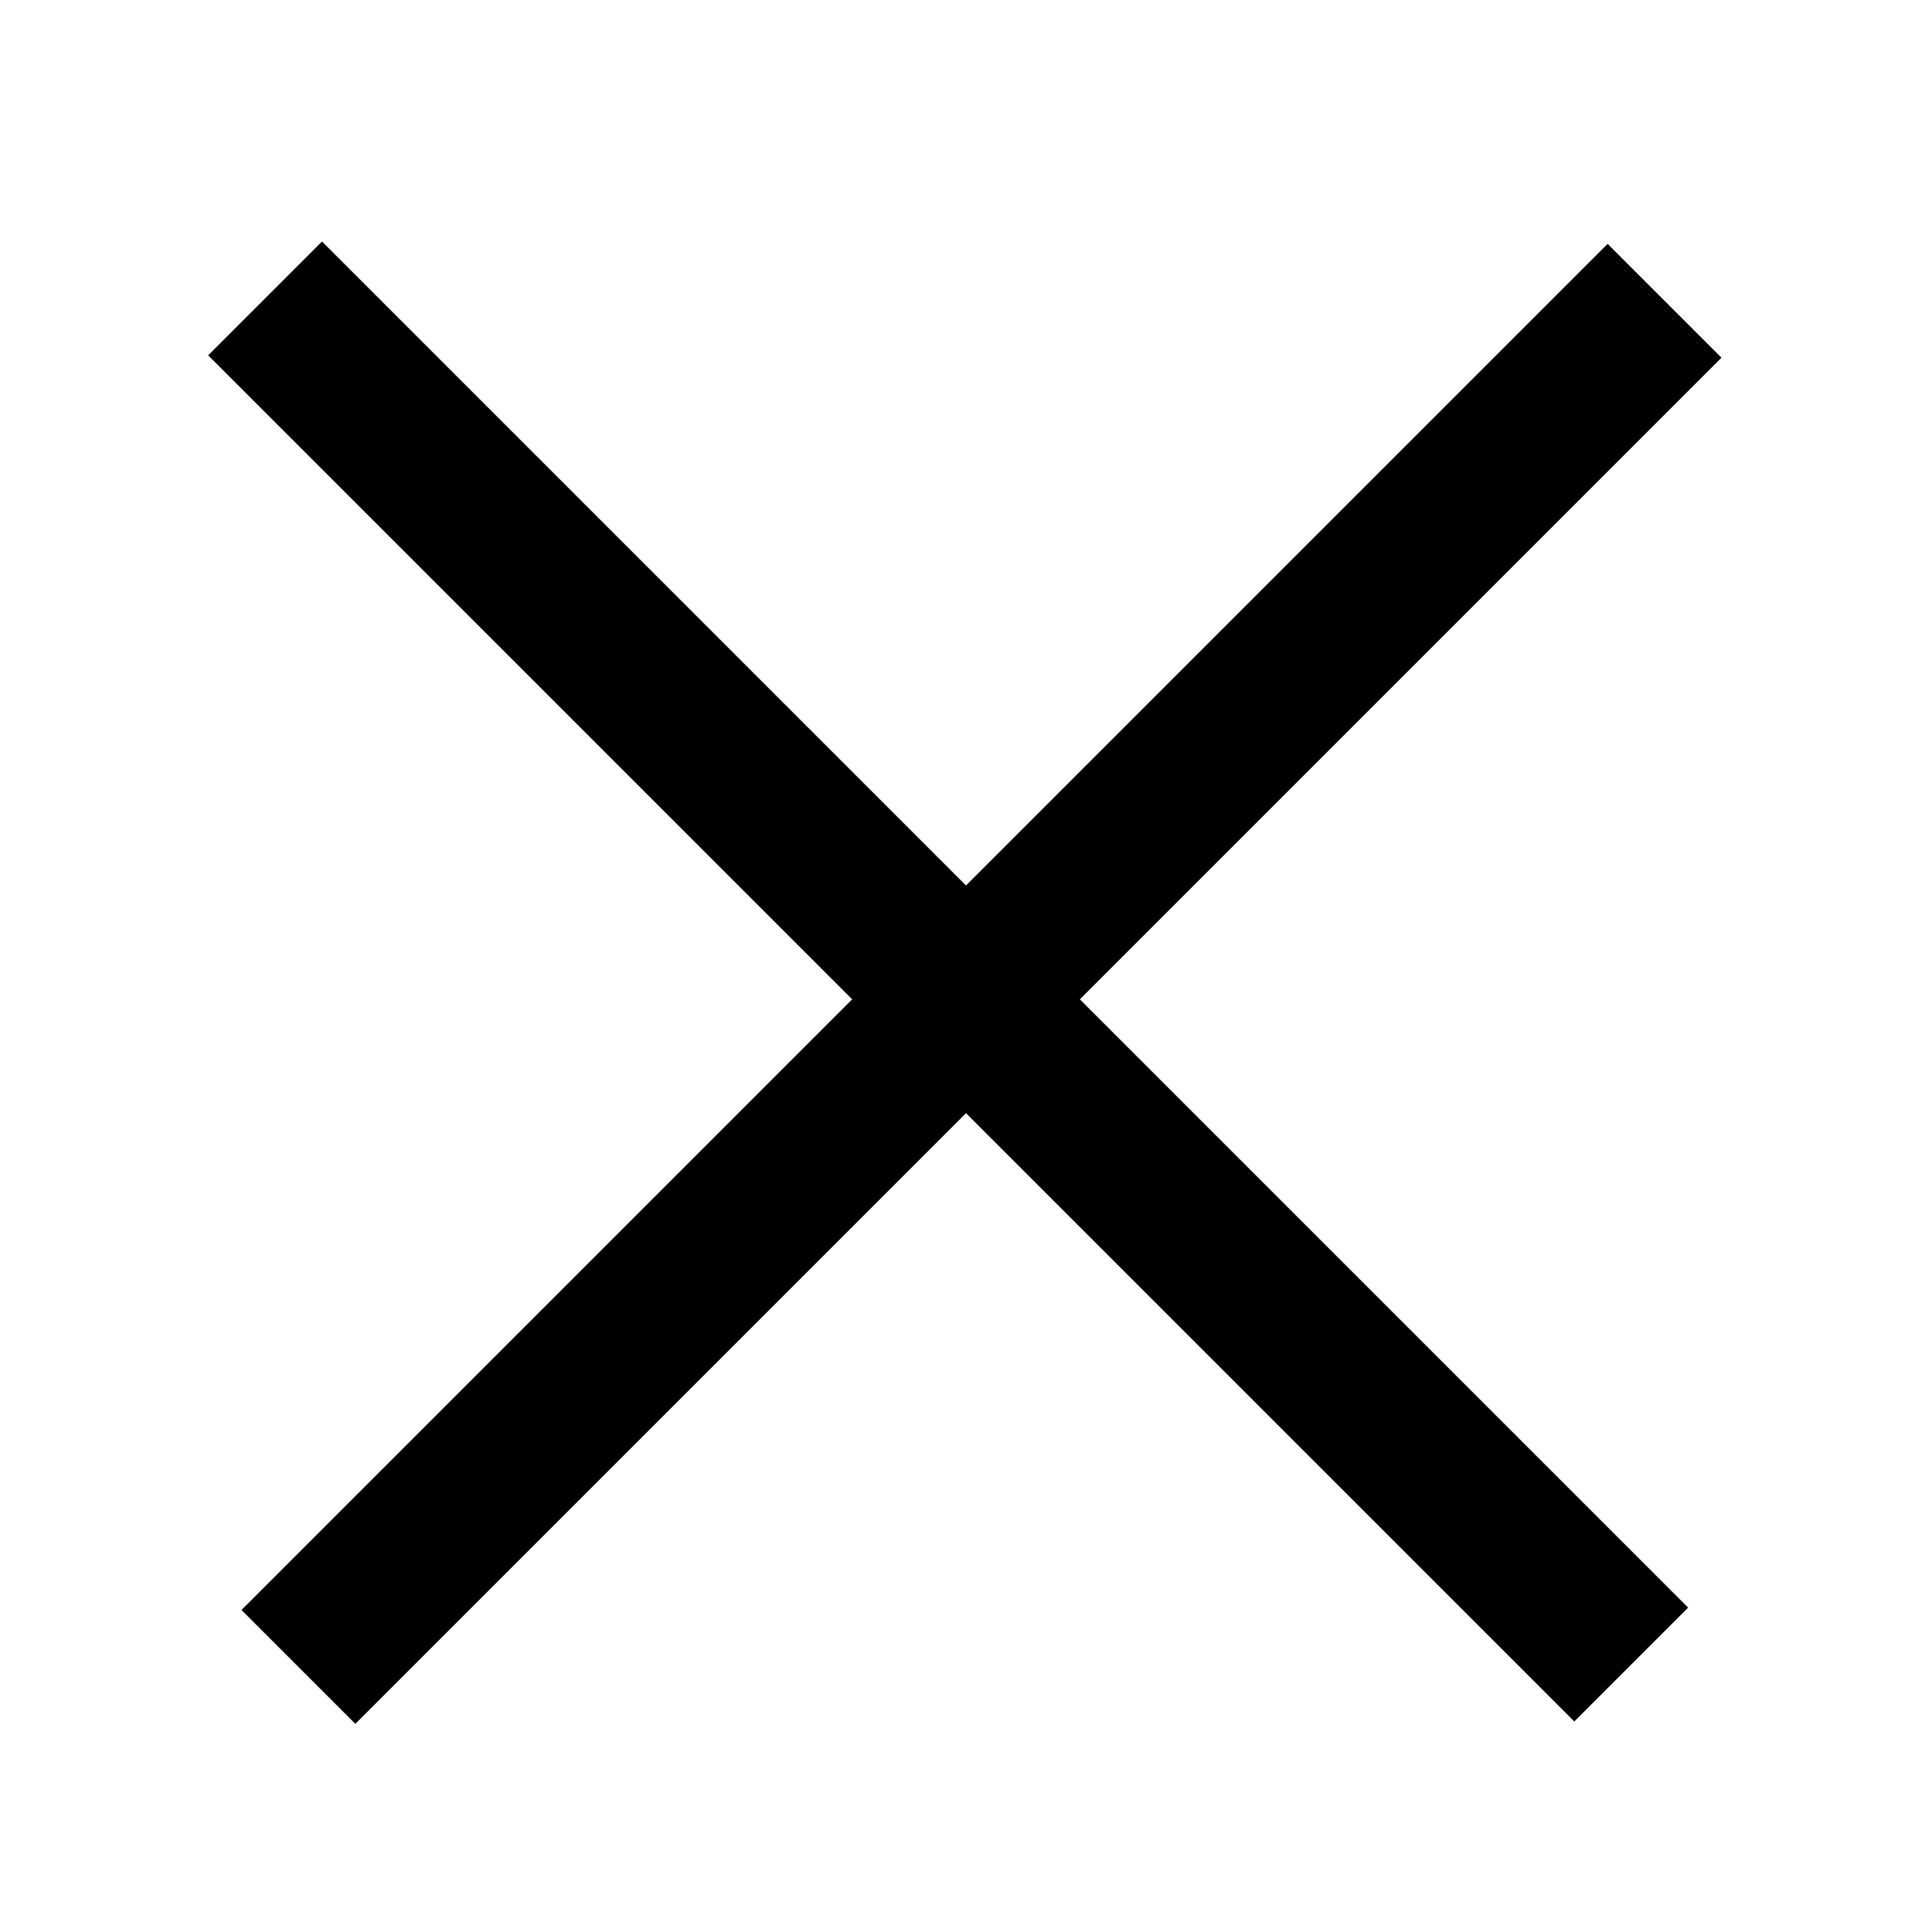
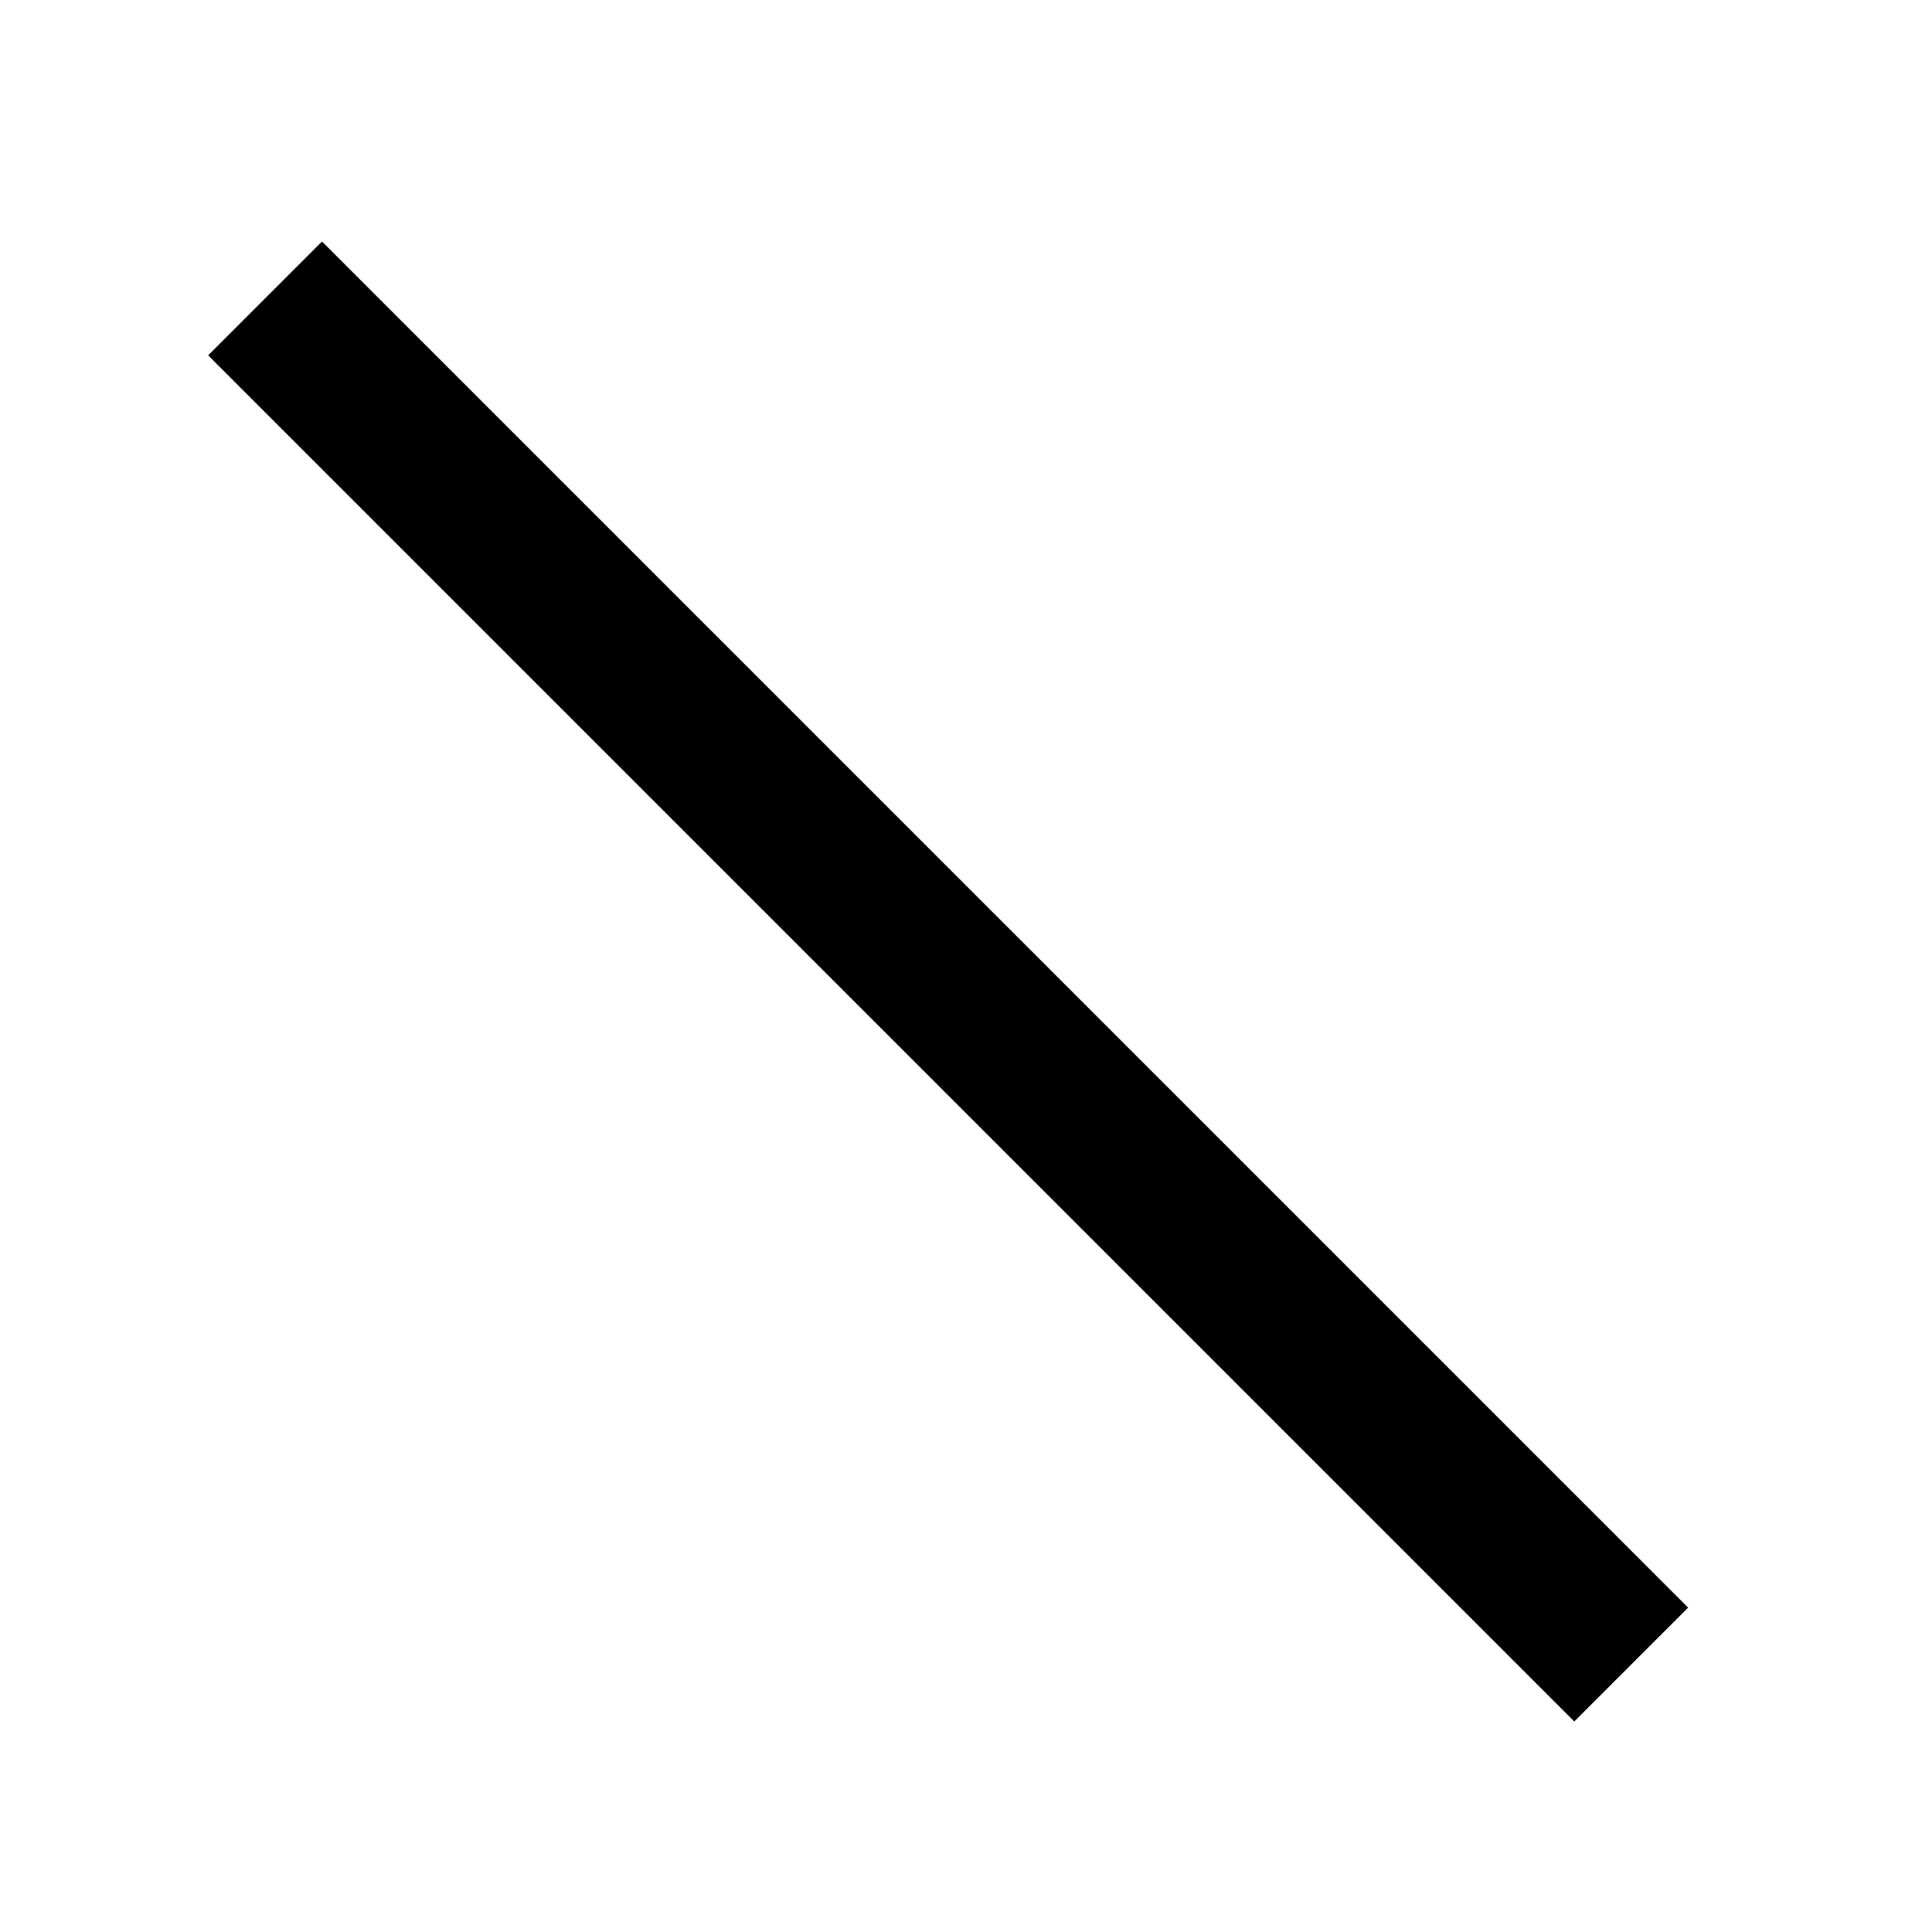
<svg xmlns="http://www.w3.org/2000/svg" width="24" height="24" viewBox="0 0 24 24" fill="none">
  <rect x="4" y="3" width="24" height="2" transform="rotate(45 4 3)" fill="black" />
-   <rect x="3" y="20" width="24" height="2" transform="rotate(-45 3 20)" fill="black" />
</svg>